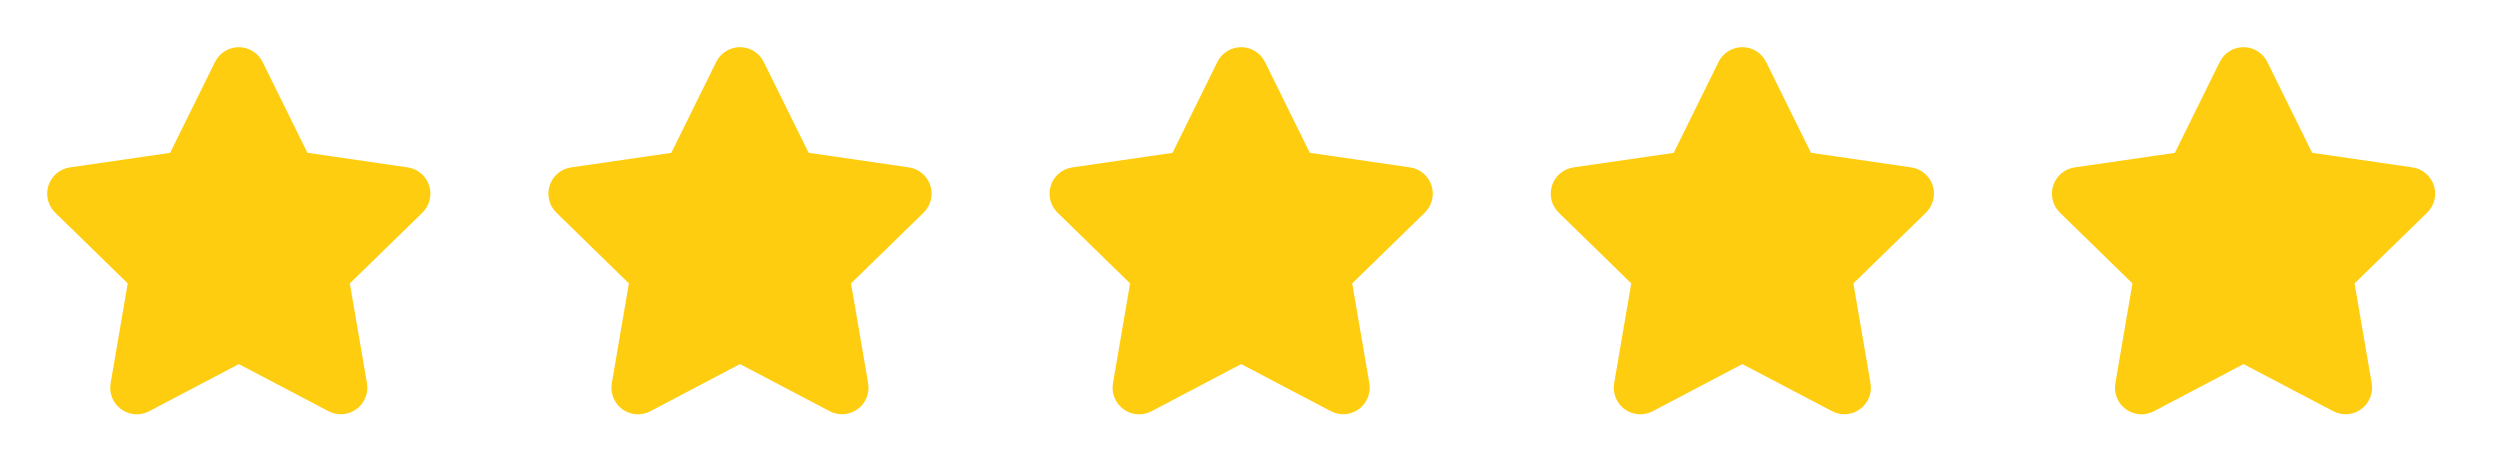
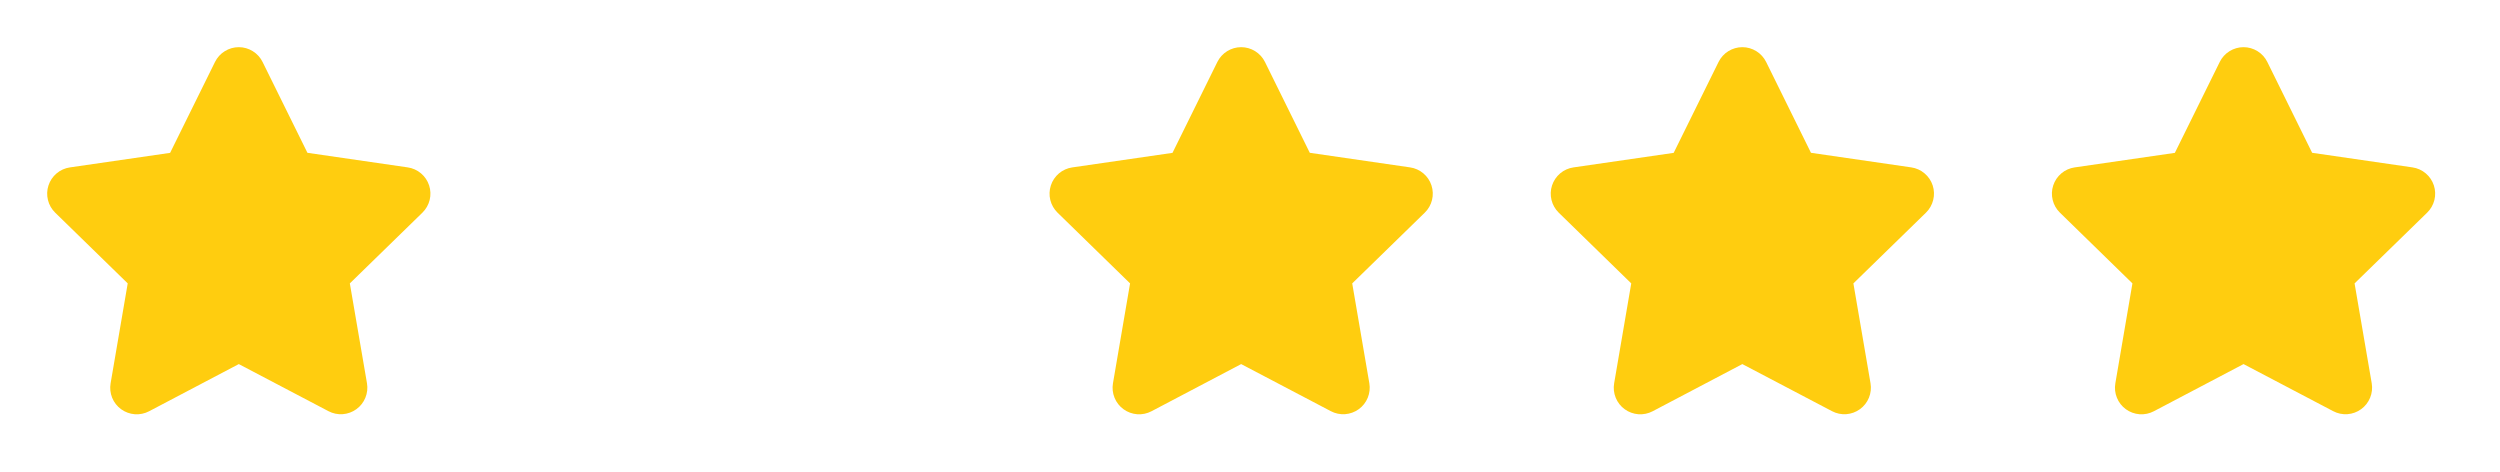
<svg xmlns="http://www.w3.org/2000/svg" width="106" height="20" viewBox="0 0 106 20" fill="none">
  <path d="M9.116 2.627C9.209 2.439 9.352 2.28 9.531 2.17C9.709 2.059 9.915 2 10.125 2C10.335 2 10.54 2.059 10.718 2.17C10.897 2.28 11.04 2.439 11.133 2.627L13.035 6.479L17.286 7.097C17.494 7.127 17.689 7.214 17.85 7.35C18.01 7.485 18.13 7.662 18.195 7.862C18.26 8.062 18.268 8.276 18.218 8.479C18.167 8.683 18.061 8.869 17.911 9.016L14.833 12.016L15.56 16.25C15.595 16.456 15.572 16.669 15.492 16.863C15.413 17.058 15.281 17.226 15.111 17.349C14.942 17.472 14.741 17.546 14.531 17.561C14.322 17.576 14.113 17.532 13.927 17.434L10.125 15.437L6.322 17.437C6.136 17.535 5.926 17.579 5.717 17.564C5.507 17.548 5.306 17.475 5.136 17.351C4.966 17.228 4.834 17.059 4.755 16.864C4.677 16.669 4.654 16.456 4.69 16.25L5.415 12.016L2.34 9.017C2.189 8.87 2.083 8.685 2.033 8.481C1.982 8.277 1.99 8.063 2.055 7.864C2.12 7.664 2.239 7.487 2.4 7.351C2.56 7.216 2.756 7.128 2.963 7.098L7.213 6.481L9.116 2.627Z" fill="#FFCD0F" />
-   <path d="M30.366 2.627C30.459 2.439 30.603 2.28 30.781 2.17C30.959 2.059 31.165 2 31.375 2C31.585 2 31.79 2.059 31.969 2.17C32.147 2.28 32.291 2.439 32.384 2.627L34.285 6.479L38.536 7.097C38.744 7.127 38.939 7.214 39.1 7.35C39.261 7.485 39.38 7.662 39.445 7.862C39.51 8.062 39.518 8.276 39.468 8.479C39.418 8.683 39.311 8.869 39.161 9.016L36.084 12.016L36.81 16.25C36.845 16.456 36.822 16.669 36.743 16.863C36.663 17.058 36.532 17.226 36.362 17.349C36.192 17.472 35.991 17.546 35.782 17.561C35.572 17.576 35.363 17.532 35.177 17.434L31.375 15.437L27.572 17.437C27.386 17.535 27.177 17.579 26.967 17.564C26.758 17.548 26.556 17.475 26.387 17.351C26.217 17.228 26.085 17.059 26.006 16.864C25.927 16.669 25.904 16.456 25.94 16.25L26.665 12.016L23.59 9.017C23.439 8.87 23.333 8.685 23.283 8.481C23.233 8.277 23.241 8.063 23.305 7.864C23.37 7.664 23.49 7.487 23.65 7.351C23.811 7.216 24.006 7.128 24.214 7.098L28.464 6.481L30.366 2.627Z" fill="#FFCD0F" />
  <path d="M51.616 2.627C51.709 2.439 51.853 2.28 52.031 2.17C52.209 2.059 52.415 2 52.625 2C52.835 2 53.041 2.059 53.219 2.17C53.397 2.28 53.541 2.439 53.634 2.627L55.535 6.479L59.786 7.097C59.994 7.127 60.189 7.214 60.35 7.35C60.511 7.485 60.63 7.662 60.695 7.862C60.76 8.062 60.768 8.276 60.718 8.479C60.668 8.683 60.562 8.869 60.411 9.016L57.334 12.016L58.06 16.25C58.095 16.456 58.072 16.669 57.993 16.863C57.914 17.058 57.782 17.226 57.612 17.349C57.442 17.472 57.241 17.546 57.032 17.561C56.823 17.576 56.613 17.532 56.428 17.434L52.625 15.437L48.823 17.437C48.637 17.535 48.427 17.579 48.217 17.564C48.008 17.548 47.807 17.475 47.637 17.351C47.467 17.228 47.335 17.059 47.256 16.864C47.177 16.669 47.154 16.456 47.19 16.25L47.915 12.016L44.84 9.017C44.69 8.87 44.584 8.685 44.533 8.481C44.483 8.277 44.491 8.063 44.556 7.864C44.62 7.664 44.74 7.487 44.9 7.351C45.061 7.216 45.256 7.128 45.464 7.098L49.714 6.481L51.616 2.627Z" fill="#FFCD0F" />
  <path d="M72.867 2.627C72.96 2.439 73.103 2.28 73.281 2.17C73.46 2.059 73.665 2 73.875 2C74.085 2 74.291 2.059 74.469 2.17C74.647 2.28 74.791 2.439 74.884 2.627L76.785 6.479L81.037 7.097C81.244 7.127 81.44 7.214 81.6 7.35C81.761 7.485 81.881 7.662 81.946 7.862C82.011 8.062 82.019 8.276 81.968 8.479C81.918 8.683 81.812 8.869 81.662 9.016L78.584 12.016L79.31 16.25C79.346 16.456 79.322 16.669 79.243 16.863C79.164 17.058 79.032 17.226 78.862 17.349C78.692 17.472 78.492 17.546 78.282 17.561C78.073 17.576 77.864 17.532 77.678 17.434L73.875 15.437L70.073 17.437C69.887 17.535 69.677 17.579 69.468 17.564C69.258 17.548 69.057 17.475 68.887 17.351C68.717 17.228 68.585 17.059 68.506 16.864C68.427 16.669 68.404 16.456 68.44 16.25L69.165 12.016L66.09 9.017C65.94 8.87 65.834 8.685 65.784 8.481C65.733 8.277 65.741 8.063 65.806 7.864C65.871 7.664 65.99 7.487 66.151 7.351C66.311 7.216 66.506 7.128 66.714 7.098L70.964 6.481L72.867 2.627Z" fill="#FFCD0F" />
  <path d="M94.117 2.627C94.21 2.439 94.353 2.28 94.532 2.17C94.71 2.059 94.916 2 95.126 2C95.335 2 95.541 2.059 95.719 2.17C95.898 2.28 96.041 2.439 96.134 2.627L98.035 6.479L102.287 7.097C102.495 7.127 102.69 7.214 102.851 7.35C103.011 7.485 103.131 7.662 103.196 7.862C103.261 8.062 103.269 8.276 103.219 8.479C103.168 8.683 103.062 8.869 102.912 9.016L99.834 12.016L100.561 16.25C100.596 16.456 100.573 16.669 100.493 16.863C100.414 17.058 100.282 17.226 100.112 17.349C99.943 17.472 99.742 17.546 99.532 17.561C99.323 17.576 99.114 17.532 98.928 17.434L95.126 15.437L91.323 17.437C91.137 17.535 90.927 17.579 90.718 17.564C90.508 17.548 90.307 17.475 90.137 17.351C89.967 17.228 89.835 17.059 89.757 16.864C89.677 16.669 89.655 16.456 89.691 16.25L90.415 12.016L87.341 9.017C87.19 8.87 87.084 8.685 87.034 8.481C86.983 8.277 86.991 8.063 87.056 7.864C87.121 7.664 87.24 7.487 87.401 7.351C87.561 7.216 87.757 7.128 87.964 7.098L92.214 6.481L94.117 2.627Z" fill="#FFCD0F" />
</svg>